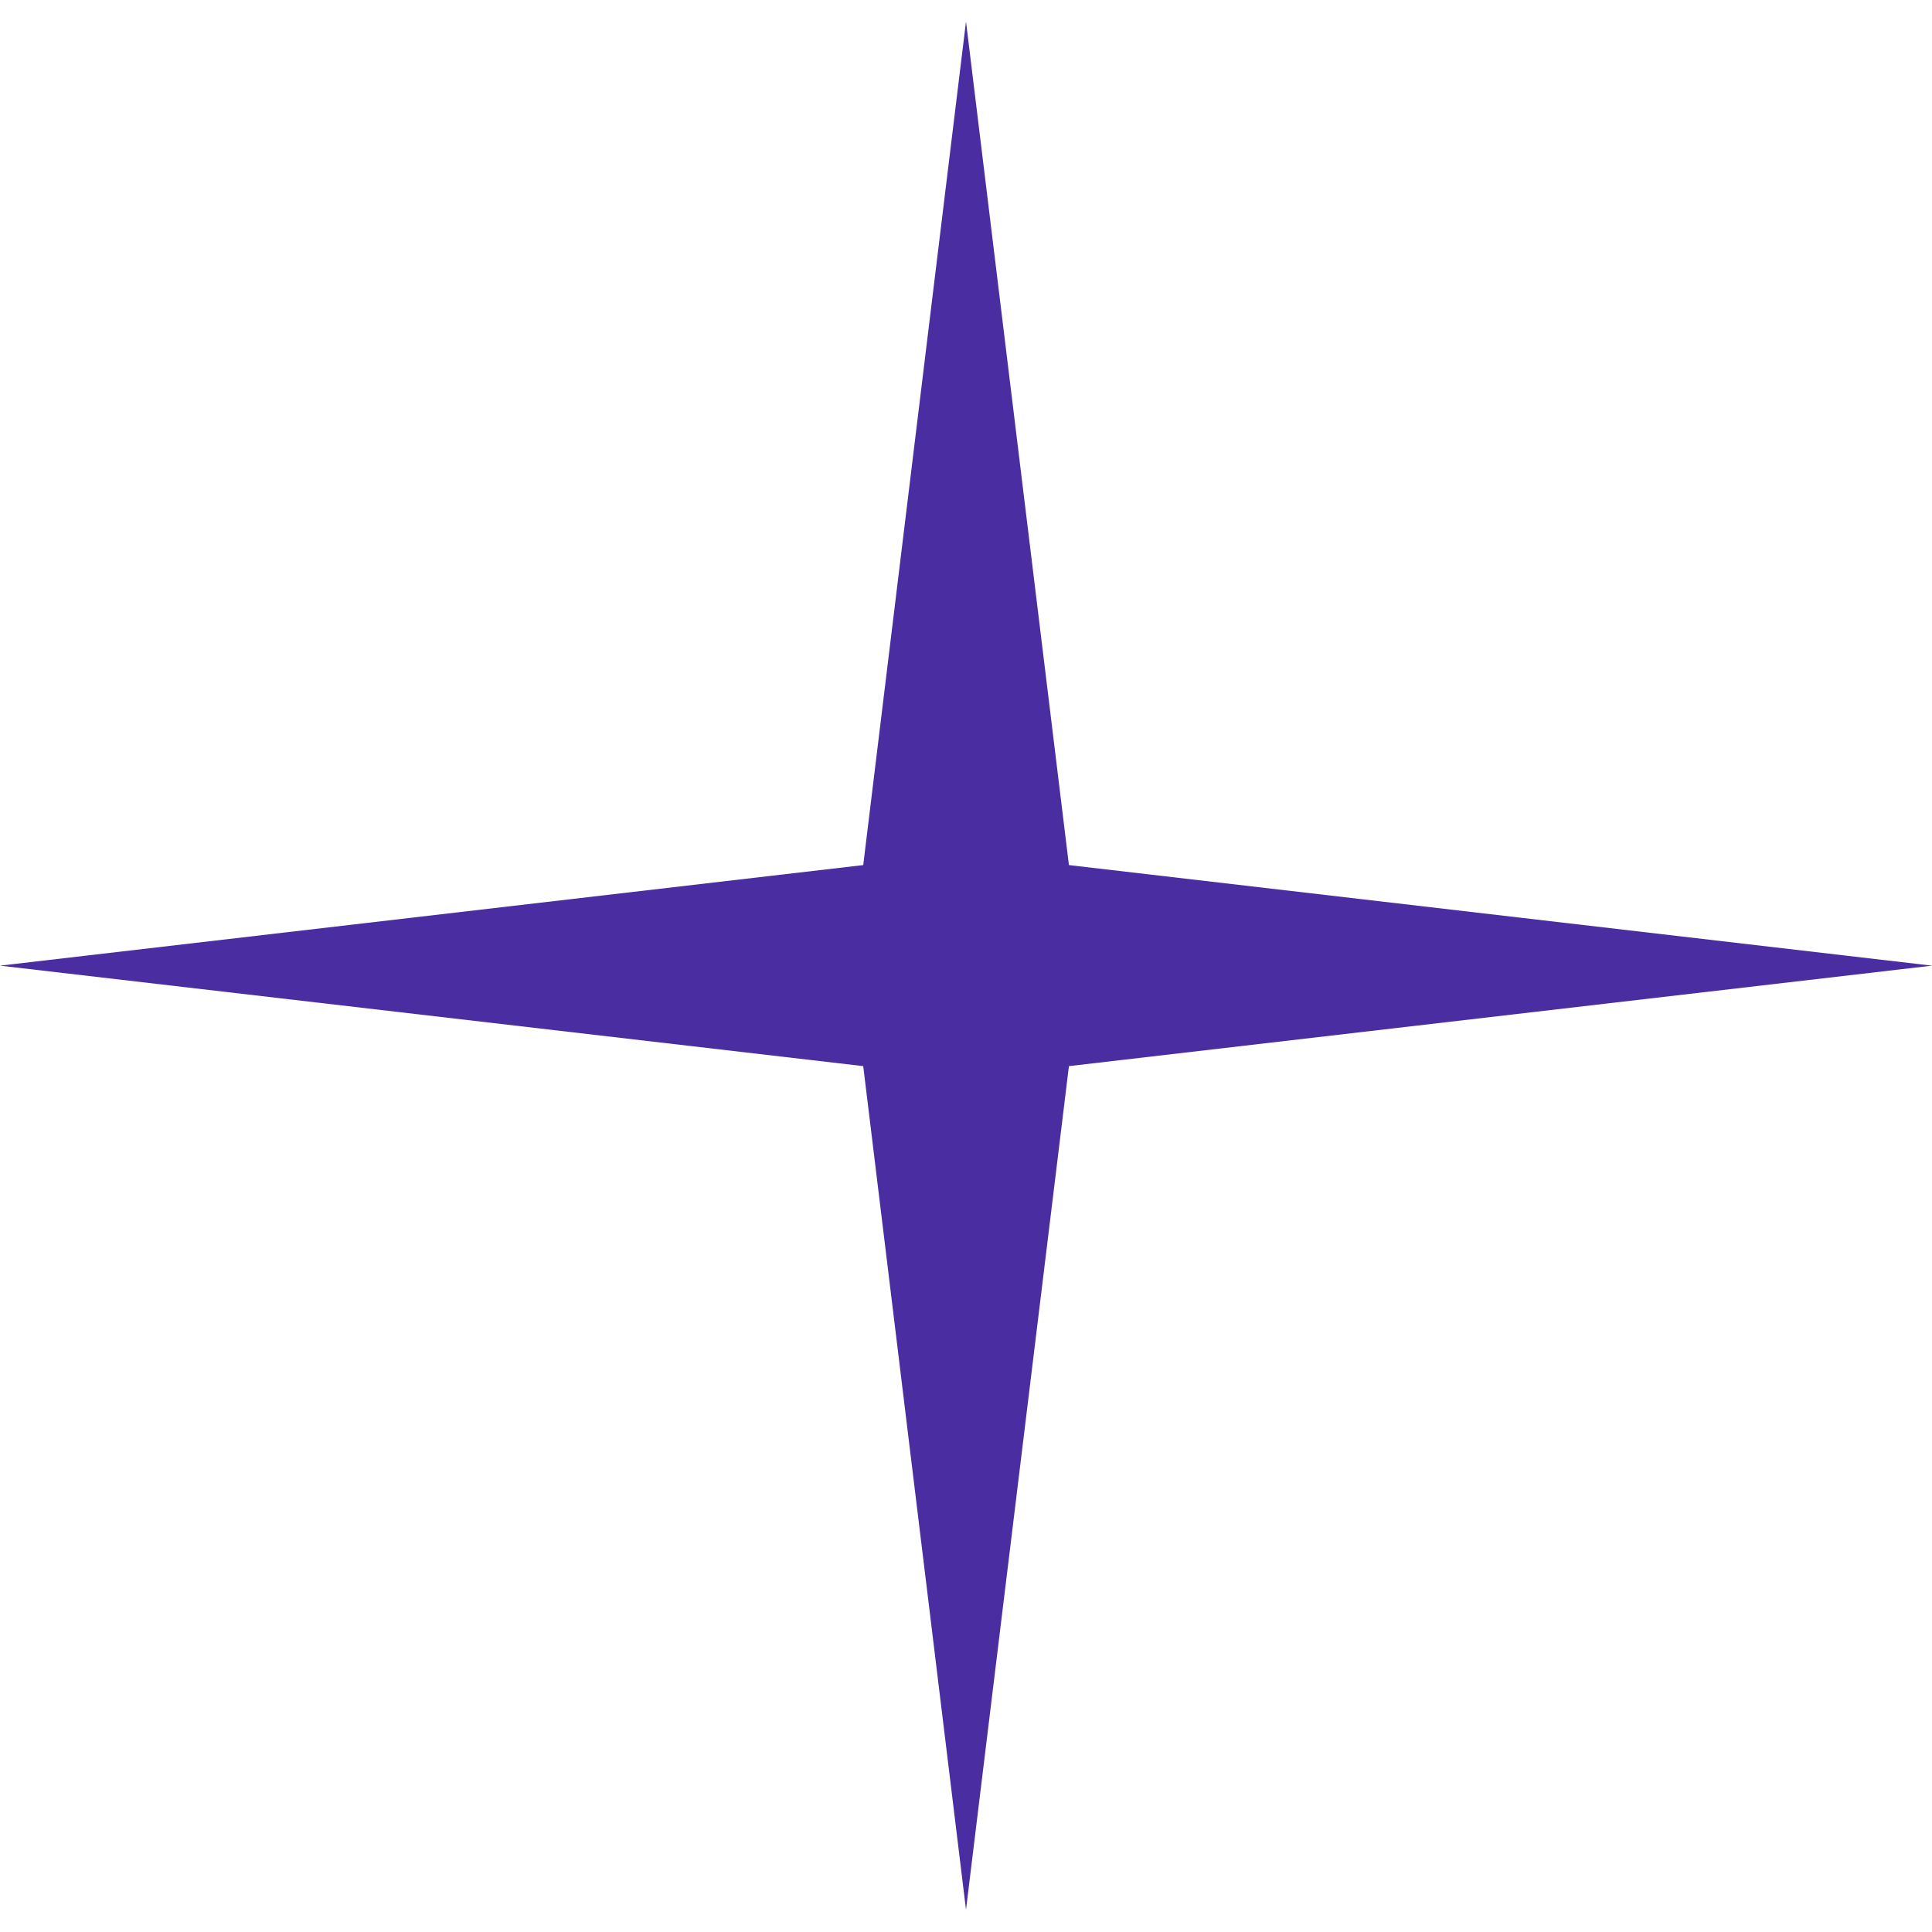
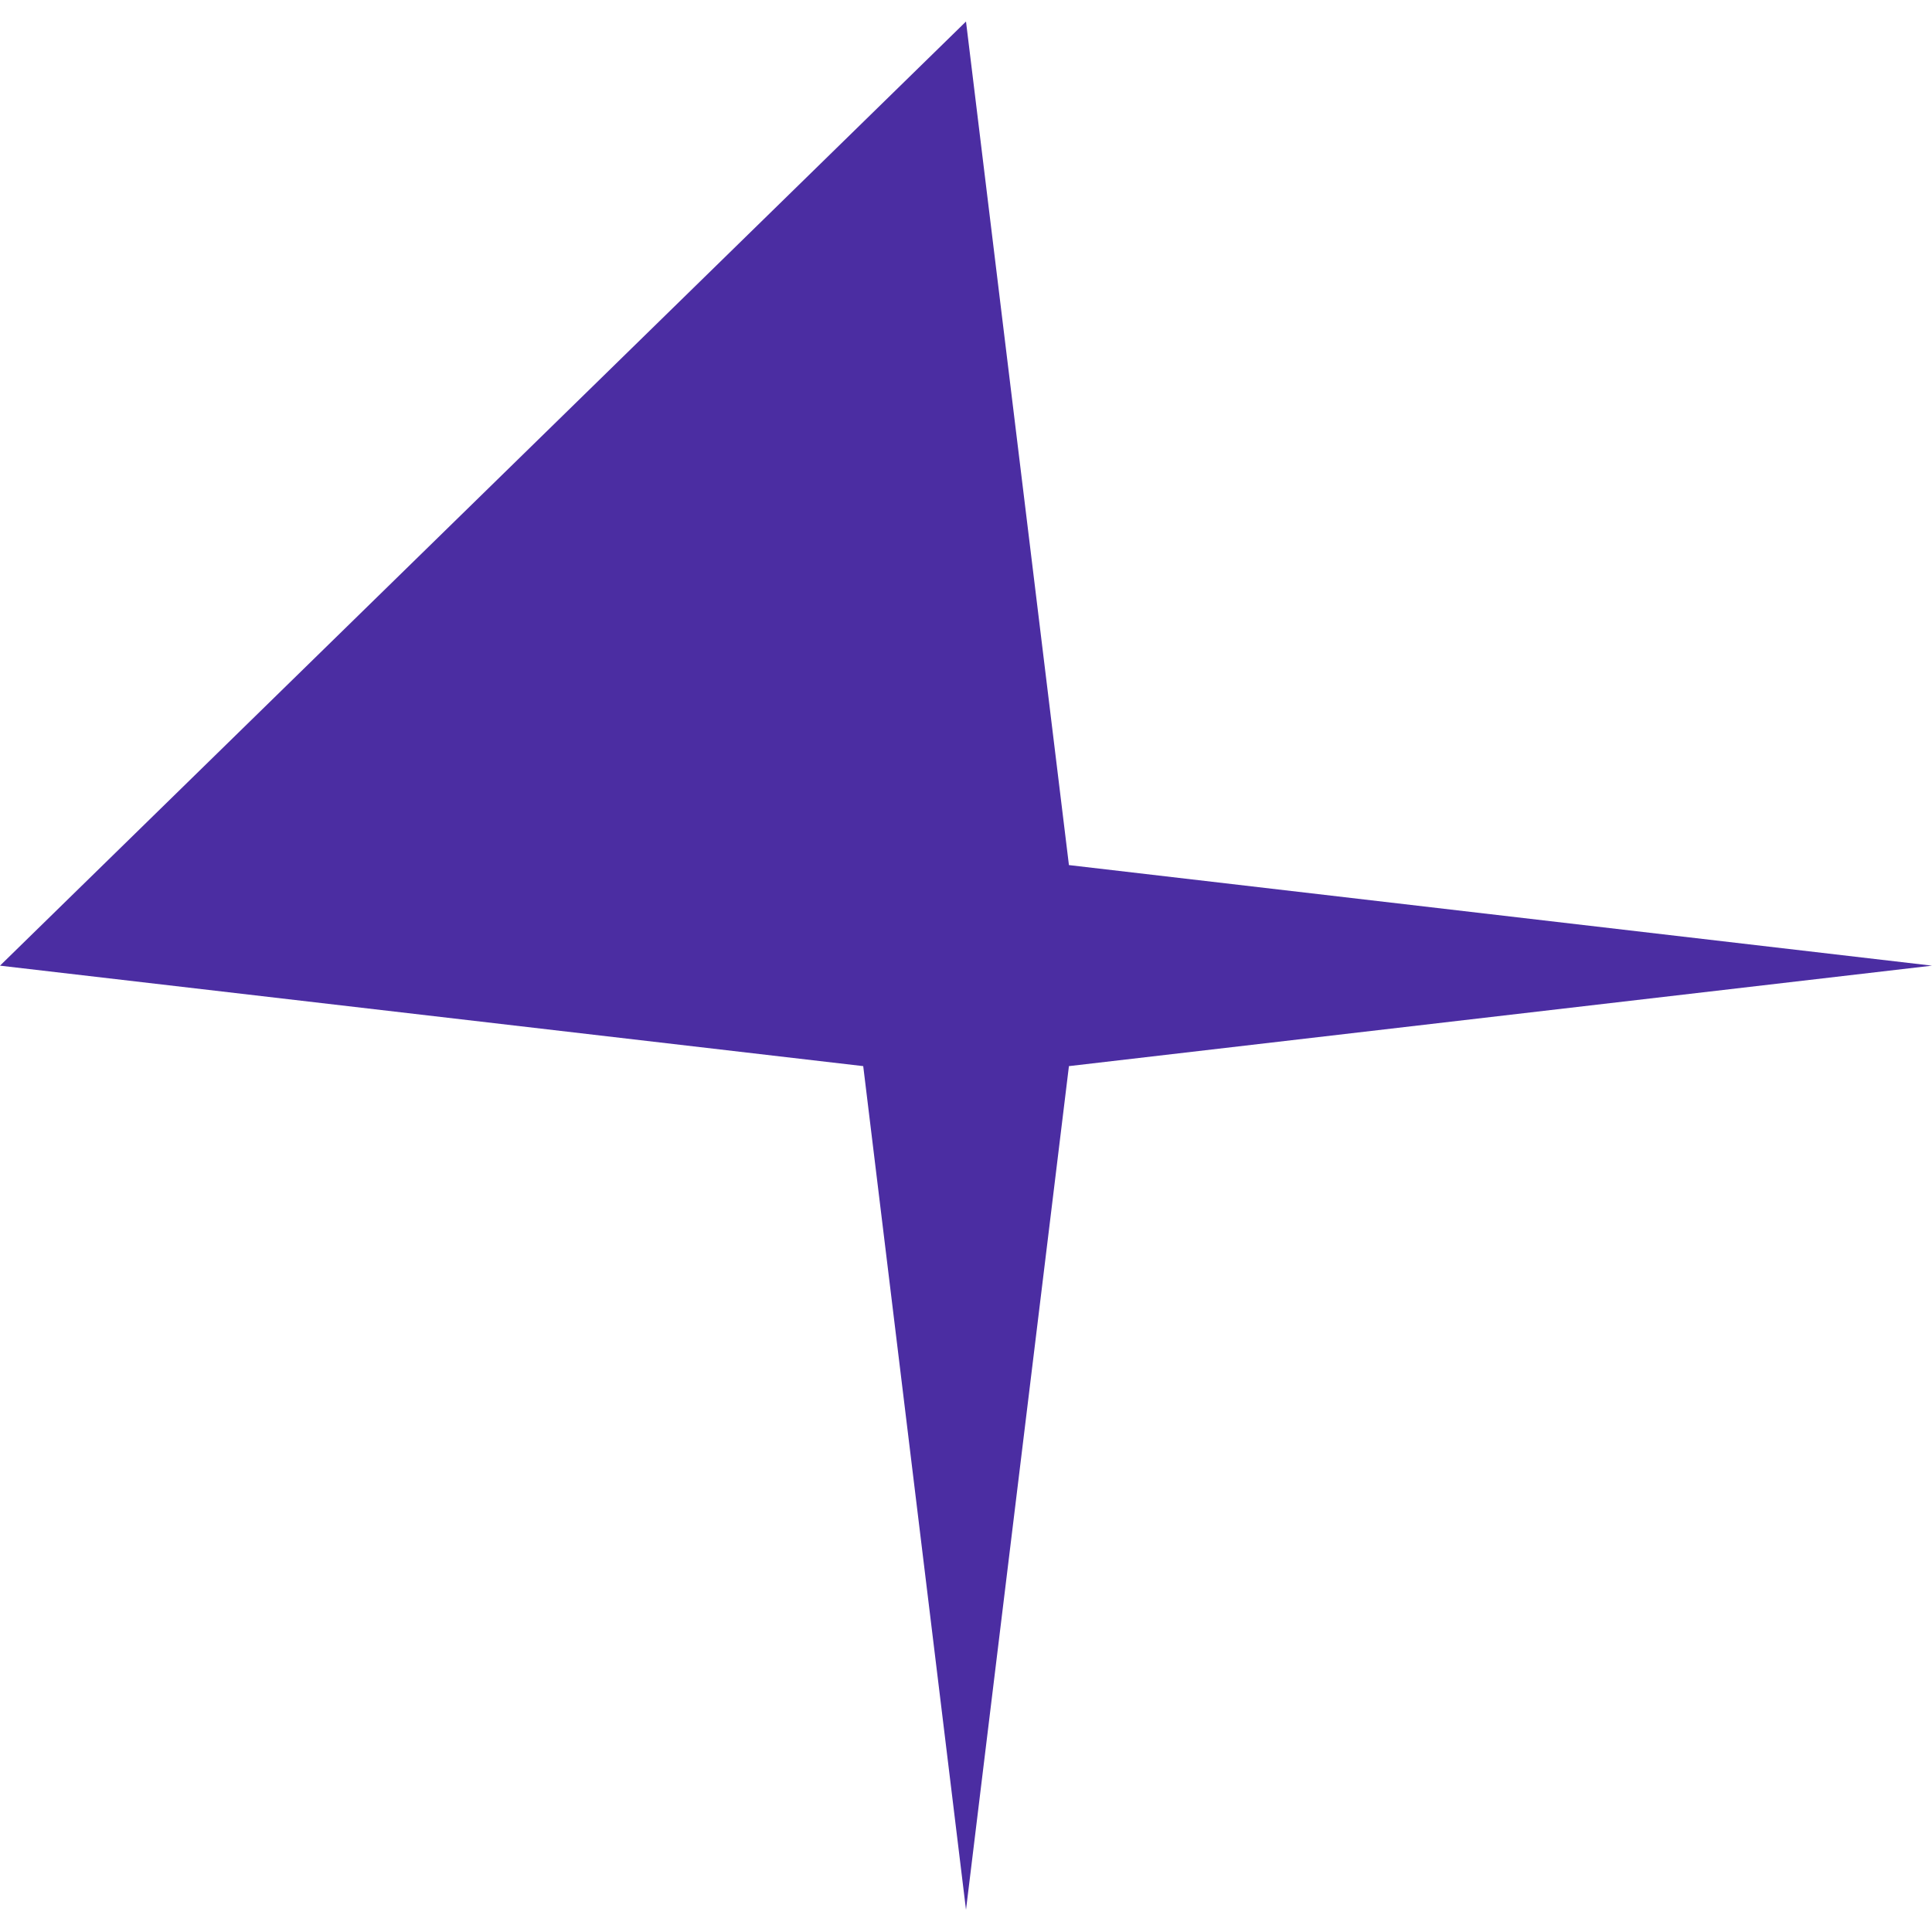
<svg xmlns="http://www.w3.org/2000/svg" width="51" height="51" viewBox="0 0 51 51" fill="none">
-   <path d="M28.217 28.143L51 25.491L28.217 22.836L25.5 0.568L22.787 22.836L0 25.491L22.787 28.143L25.5 50.414L28.217 28.143Z" fill="#4B2DA2" />
+   <path d="M28.217 28.143L51 25.491L28.217 22.836L25.5 0.568L0 25.491L22.787 28.143L25.5 50.414L28.217 28.143Z" fill="#4B2DA2" />
</svg>